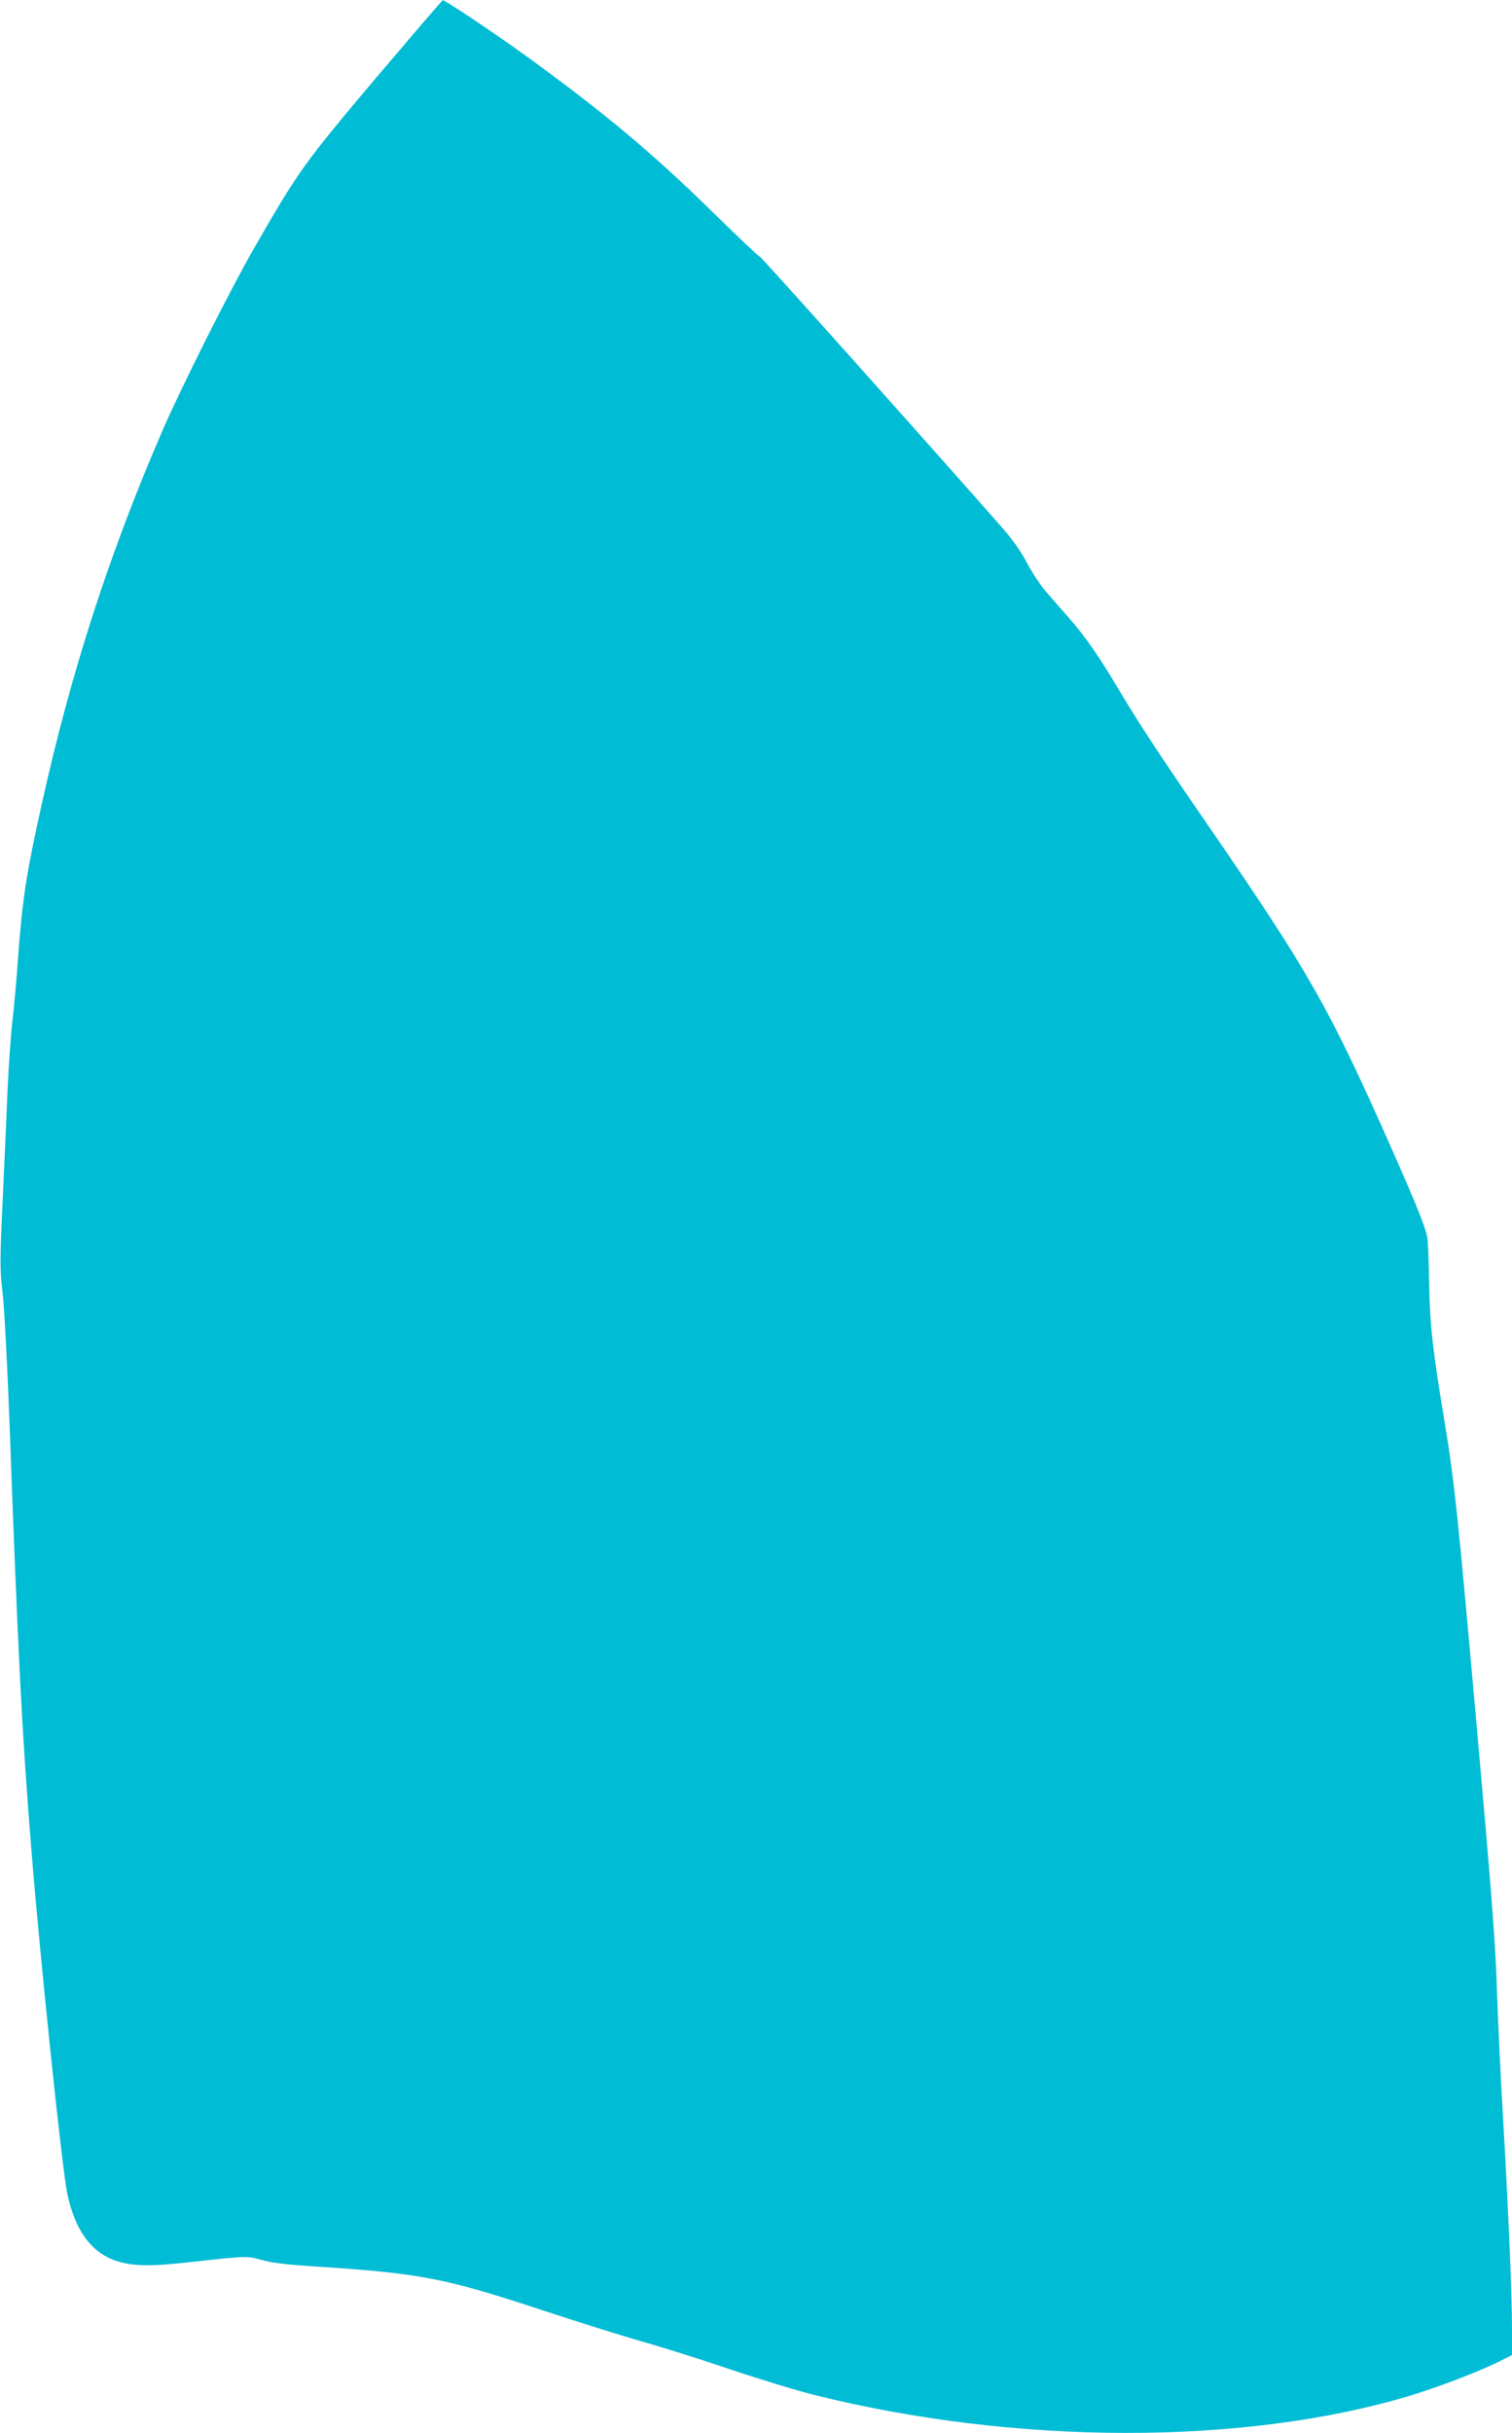
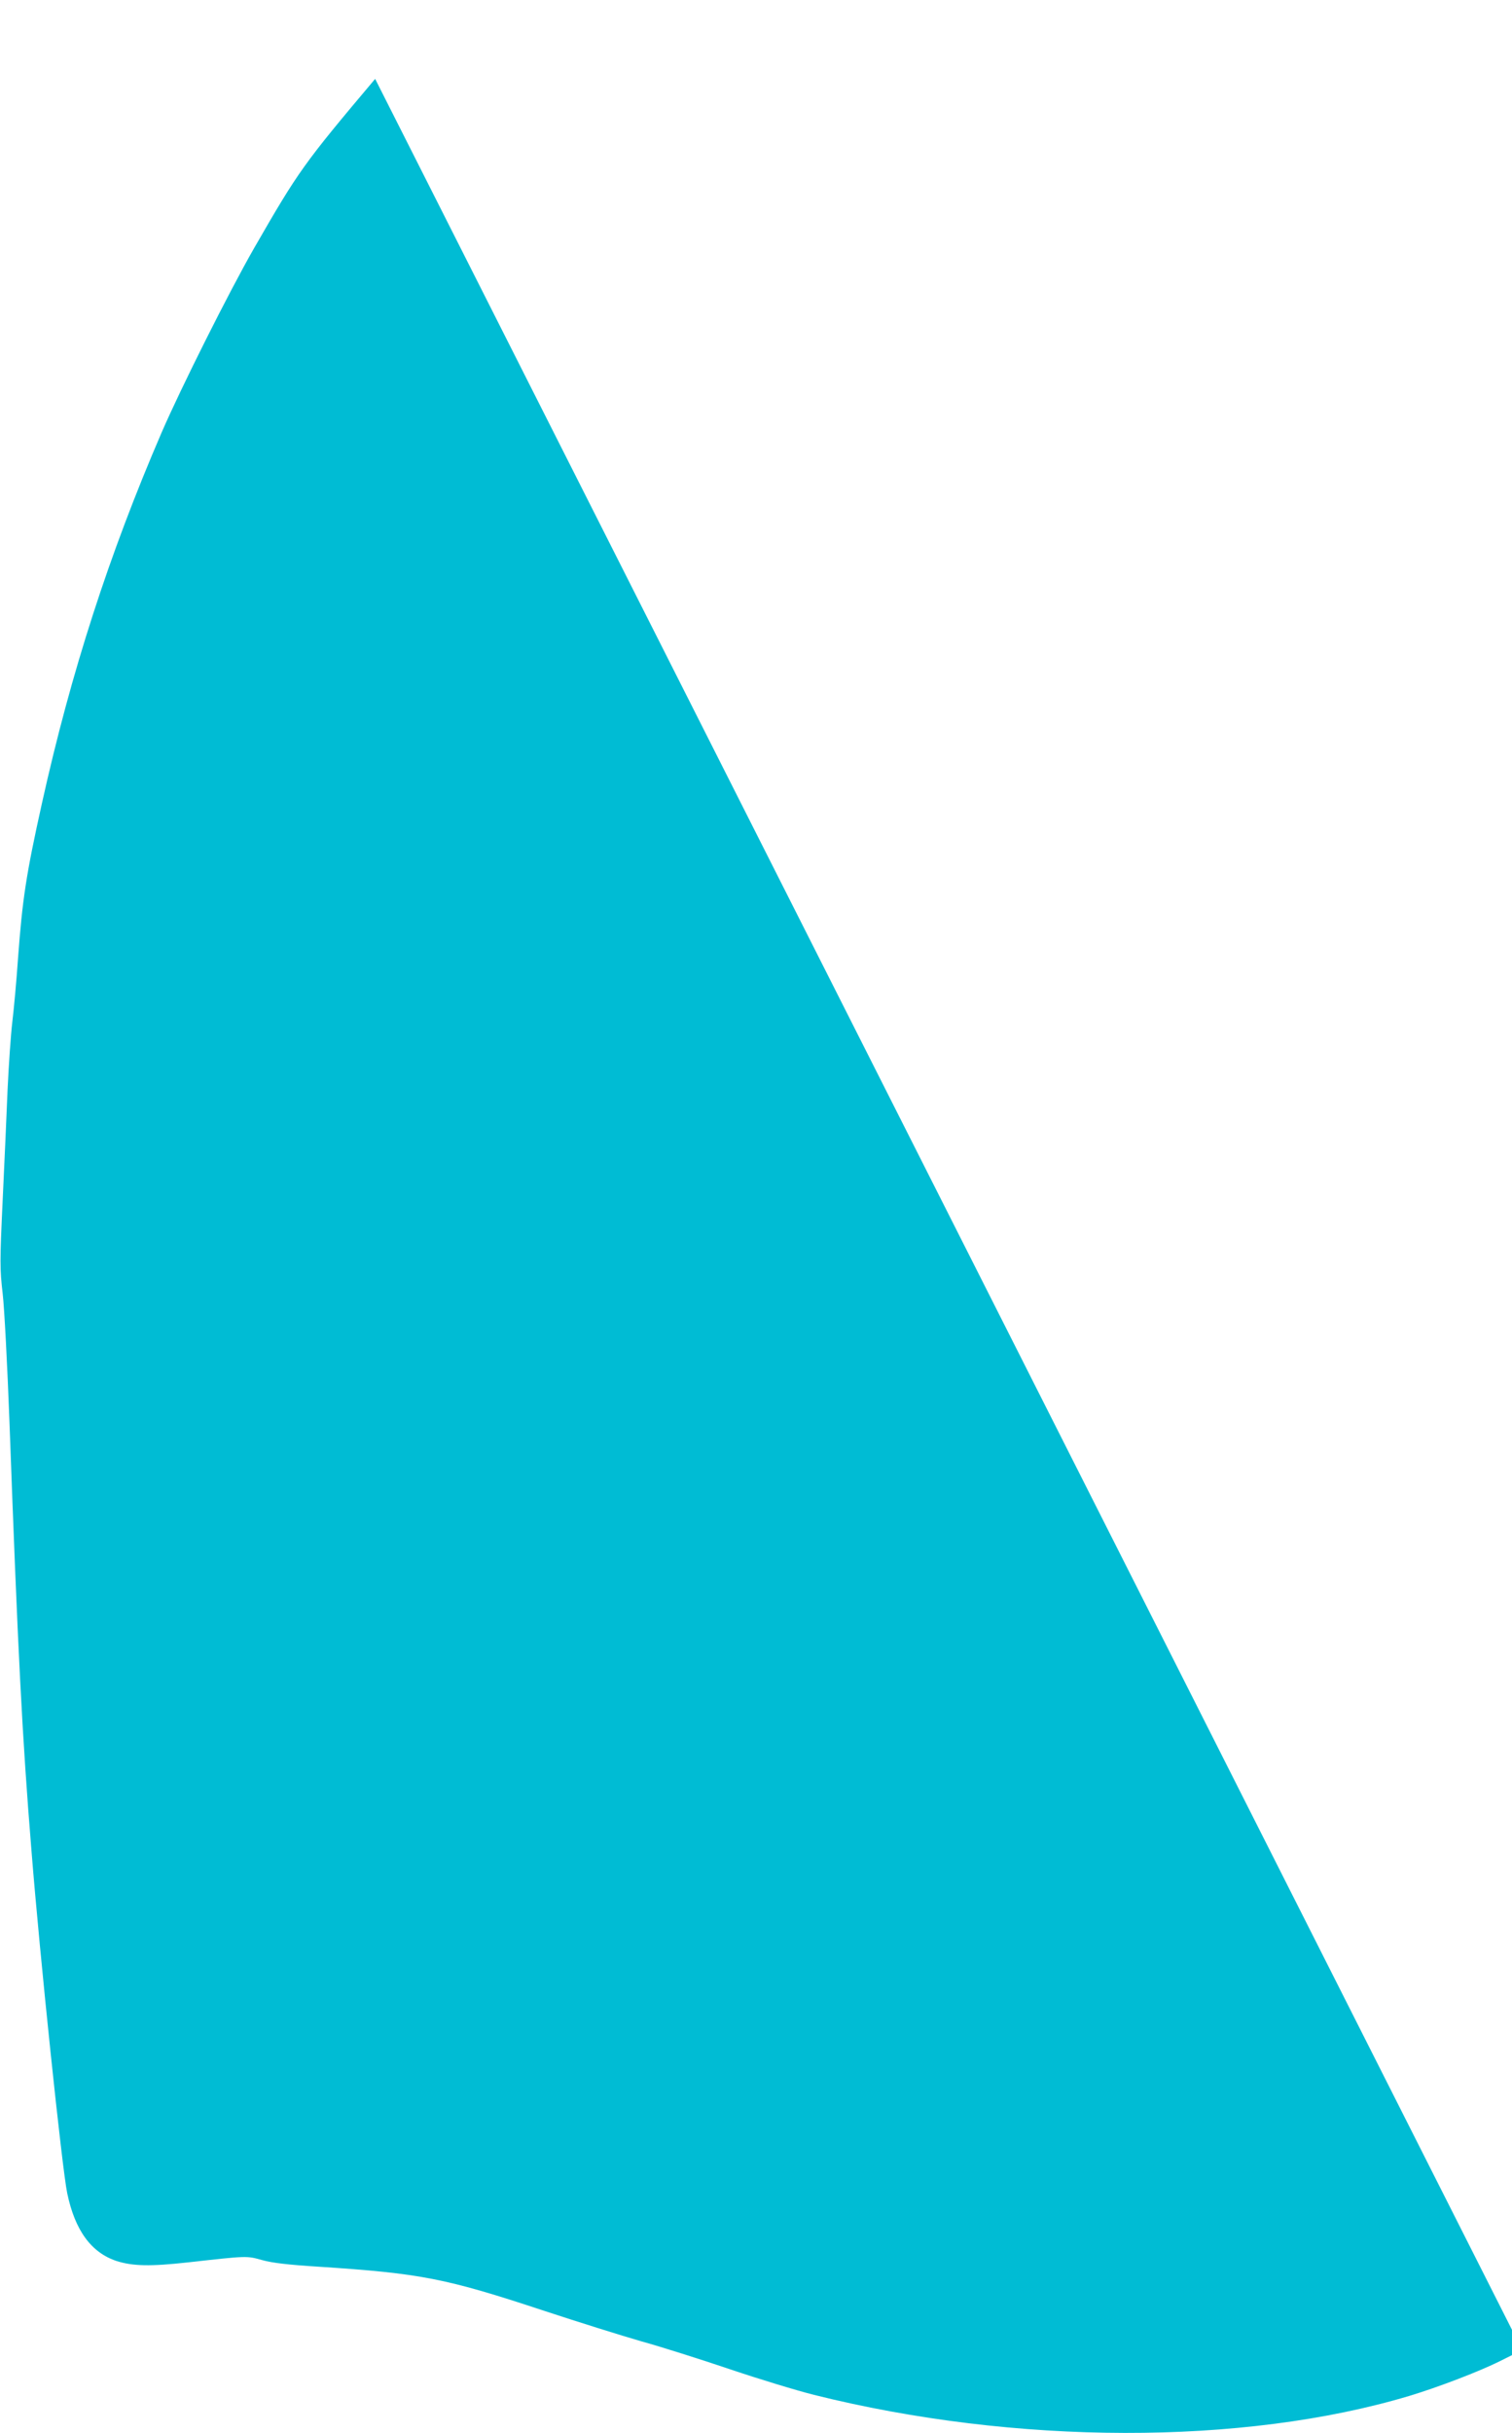
<svg xmlns="http://www.w3.org/2000/svg" version="1.0" width="796pt" height="1280pt" viewBox="0 0 796 1280" preserveAspectRatio="xMidYMid meet">
  <g transform="translate(0,1280) scale(0.1,-0.1)" fill="#00bcd4" stroke="none">
-     <path d="M1975 12385 c-377 -447 -404 -485 -637 -890 -132 -230 -386 -737 -487 -970 -277 -642 -477 -1261 -630 -1950 -84 -378 -103 -506 -126 -815 -8 -118 -22 -269 -30 -335 -8 -66 -19 -226 -25 -355 -5 -129 -17 -392 -26 -585 -15 -322 -15 -361 0 -490 9 -77 25 -383 36 -680 44 -1205 67 -1657 116 -2255 44 -553 161 -1672 188 -1799 41 -196 127 -312 260 -356 85 -27 178 -29 376 -7 314 35 307 35 390 12 53 -15 140 -25 300 -35 535 -35 665 -60 1185 -232 176 -58 406 -130 510 -160 105 -29 316 -96 470 -148 154 -52 352 -112 440 -134 1061 -265 2259 -267 3133 -6 153 46 372 130 480 184 l62 31 0 133 c0 188 -17 585 -45 1077 -14 234 -30 562 -35 730 -8 241 -31 530 -106 1370 -101 1132 -116 1277 -169 1600 -63 379 -77 504 -81 725 -2 116 -6 226 -10 245 -9 53 -60 179 -189 470 -330 744 -433 925 -970 1705 -259 376 -362 534 -470 715 -95 160 -174 275 -253 364 -37 42 -93 106 -124 142 -31 36 -77 105 -102 154 -30 57 -75 121 -128 182 -448 508 -1271 1428 -1278 1428 -5 0 -121 109 -257 243 -313 306 -570 521 -988 823 -154 111 -414 285 -424 283 -3 0 -163 -187 -356 -414z" />
+     <path d="M1975 12385 c-377 -447 -404 -485 -637 -890 -132 -230 -386 -737 -487 -970 -277 -642 -477 -1261 -630 -1950 -84 -378 -103 -506 -126 -815 -8 -118 -22 -269 -30 -335 -8 -66 -19 -226 -25 -355 -5 -129 -17 -392 -26 -585 -15 -322 -15 -361 0 -490 9 -77 25 -383 36 -680 44 -1205 67 -1657 116 -2255 44 -553 161 -1672 188 -1799 41 -196 127 -312 260 -356 85 -27 178 -29 376 -7 314 35 307 35 390 12 53 -15 140 -25 300 -35 535 -35 665 -60 1185 -232 176 -58 406 -130 510 -160 105 -29 316 -96 470 -148 154 -52 352 -112 440 -134 1061 -265 2259 -267 3133 -6 153 46 372 130 480 184 l62 31 0 133 z" />
  </g>
</svg>